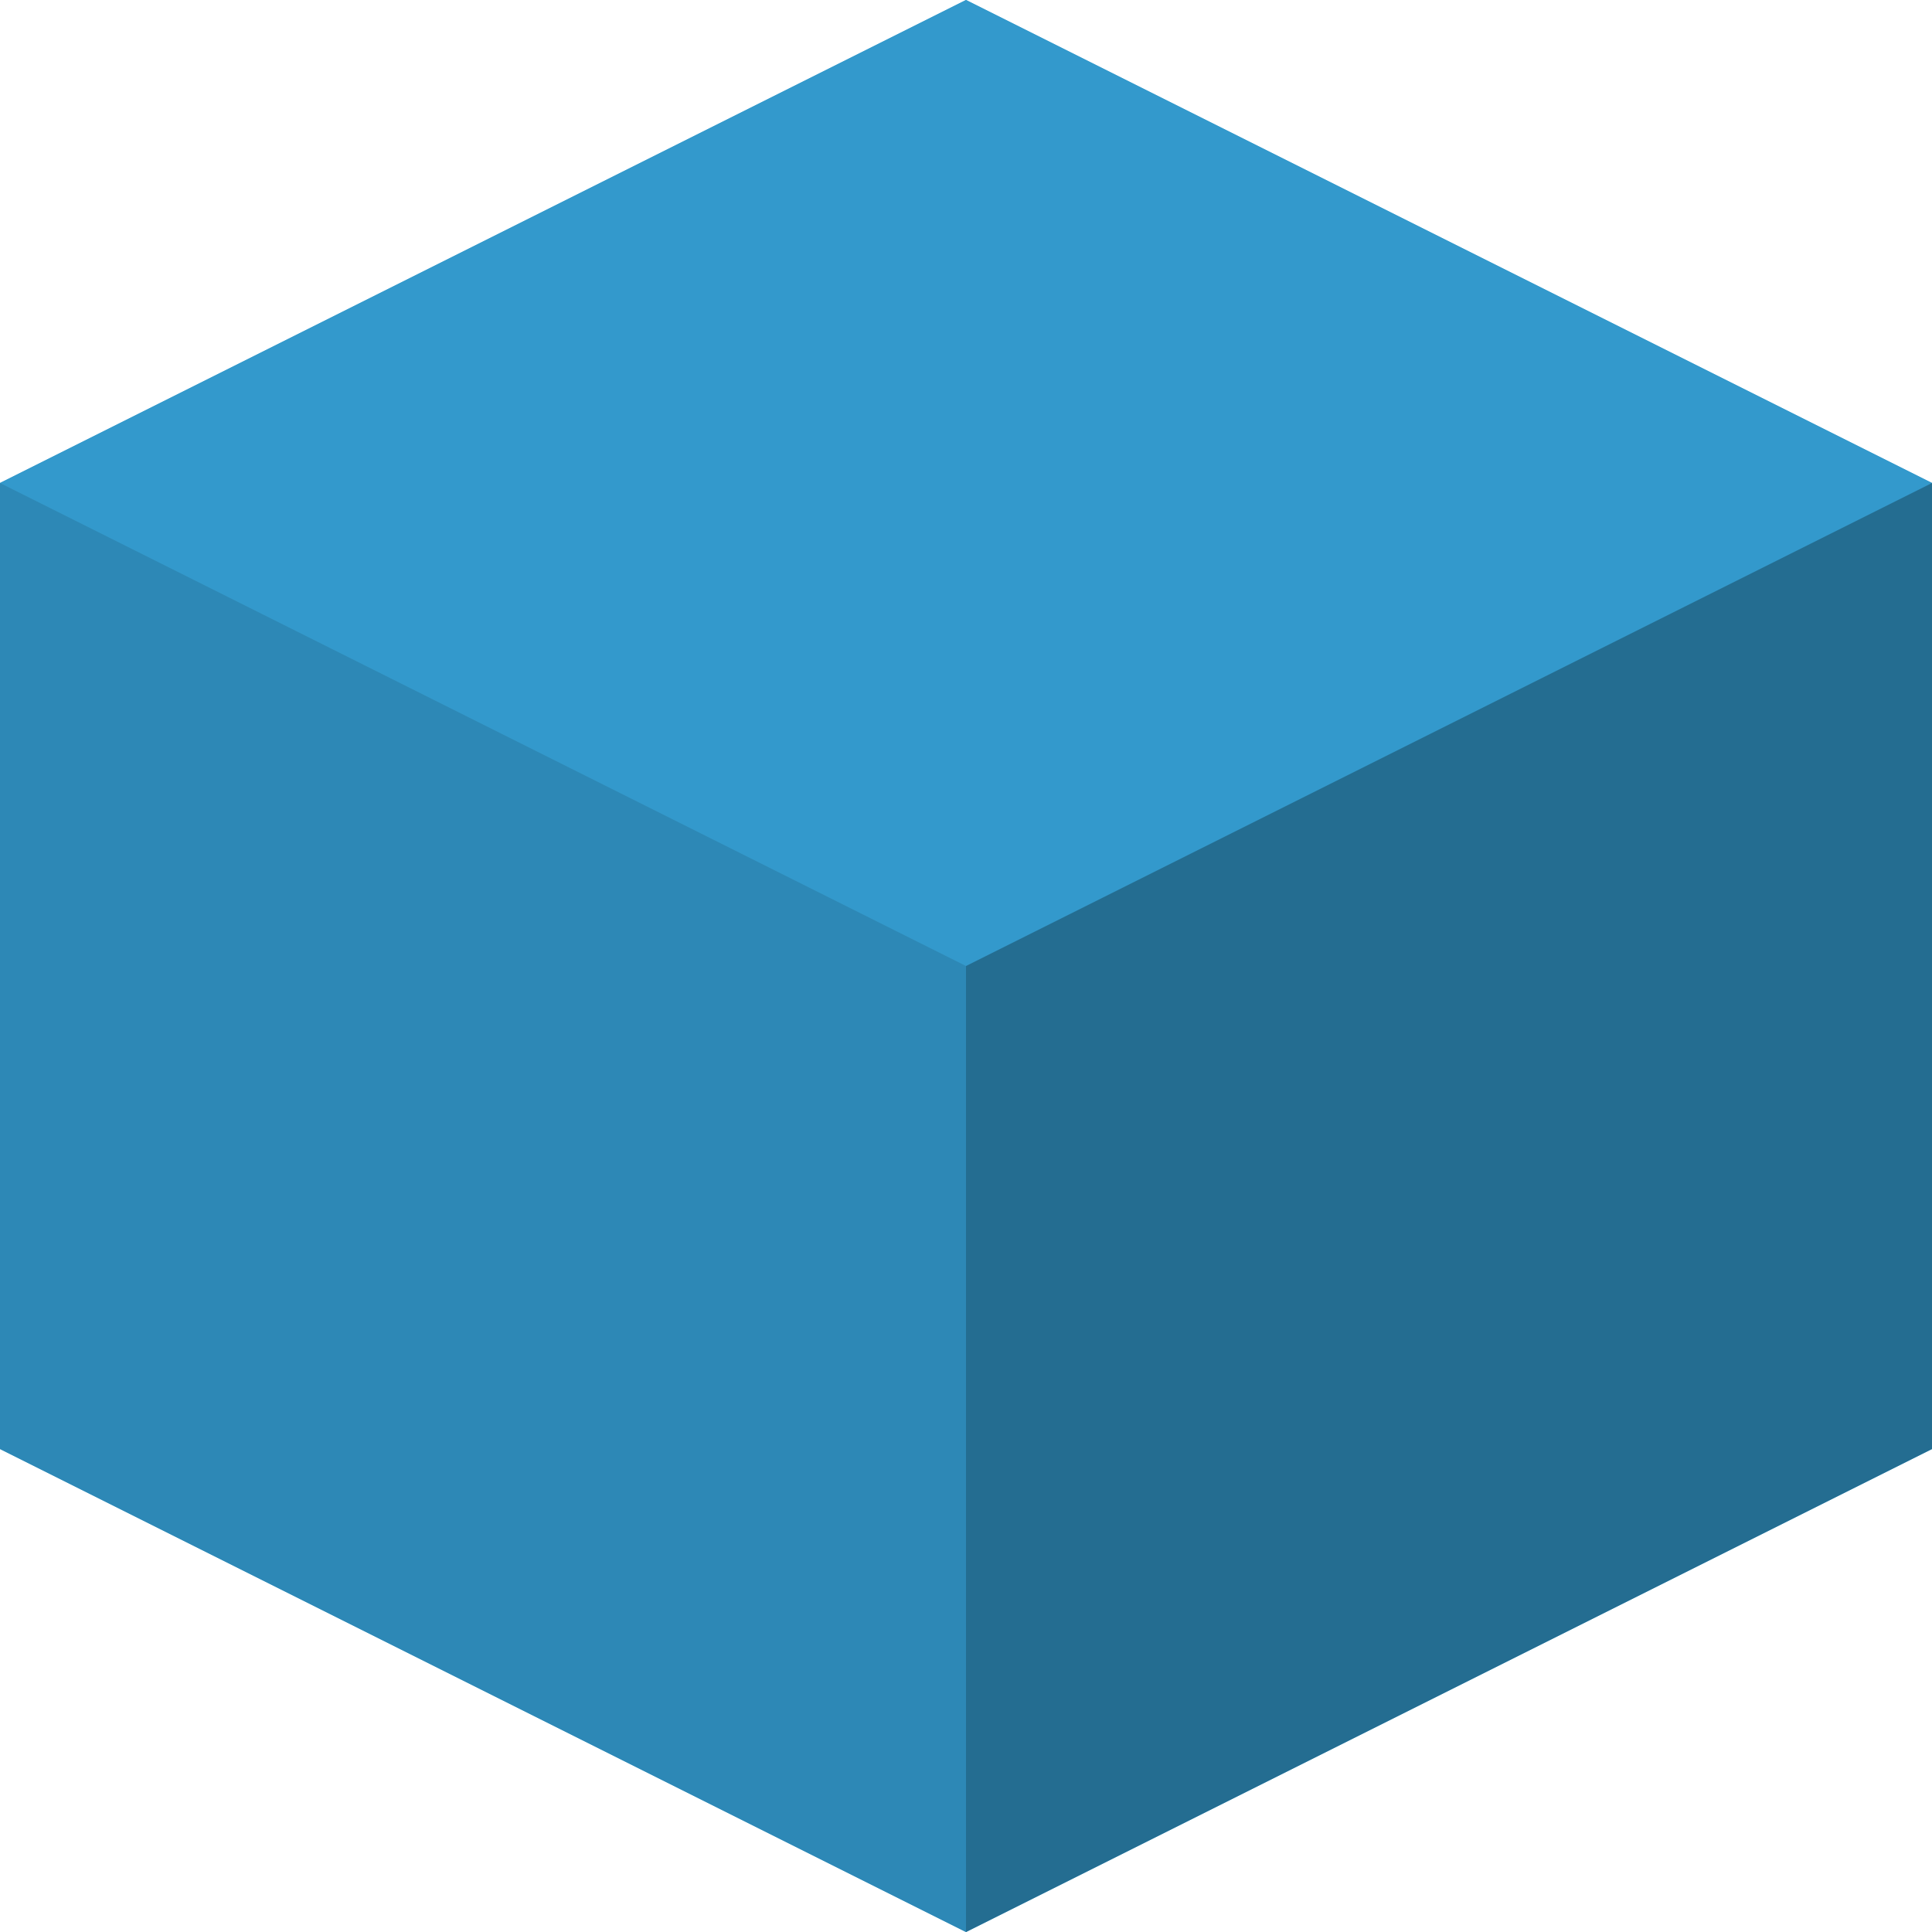
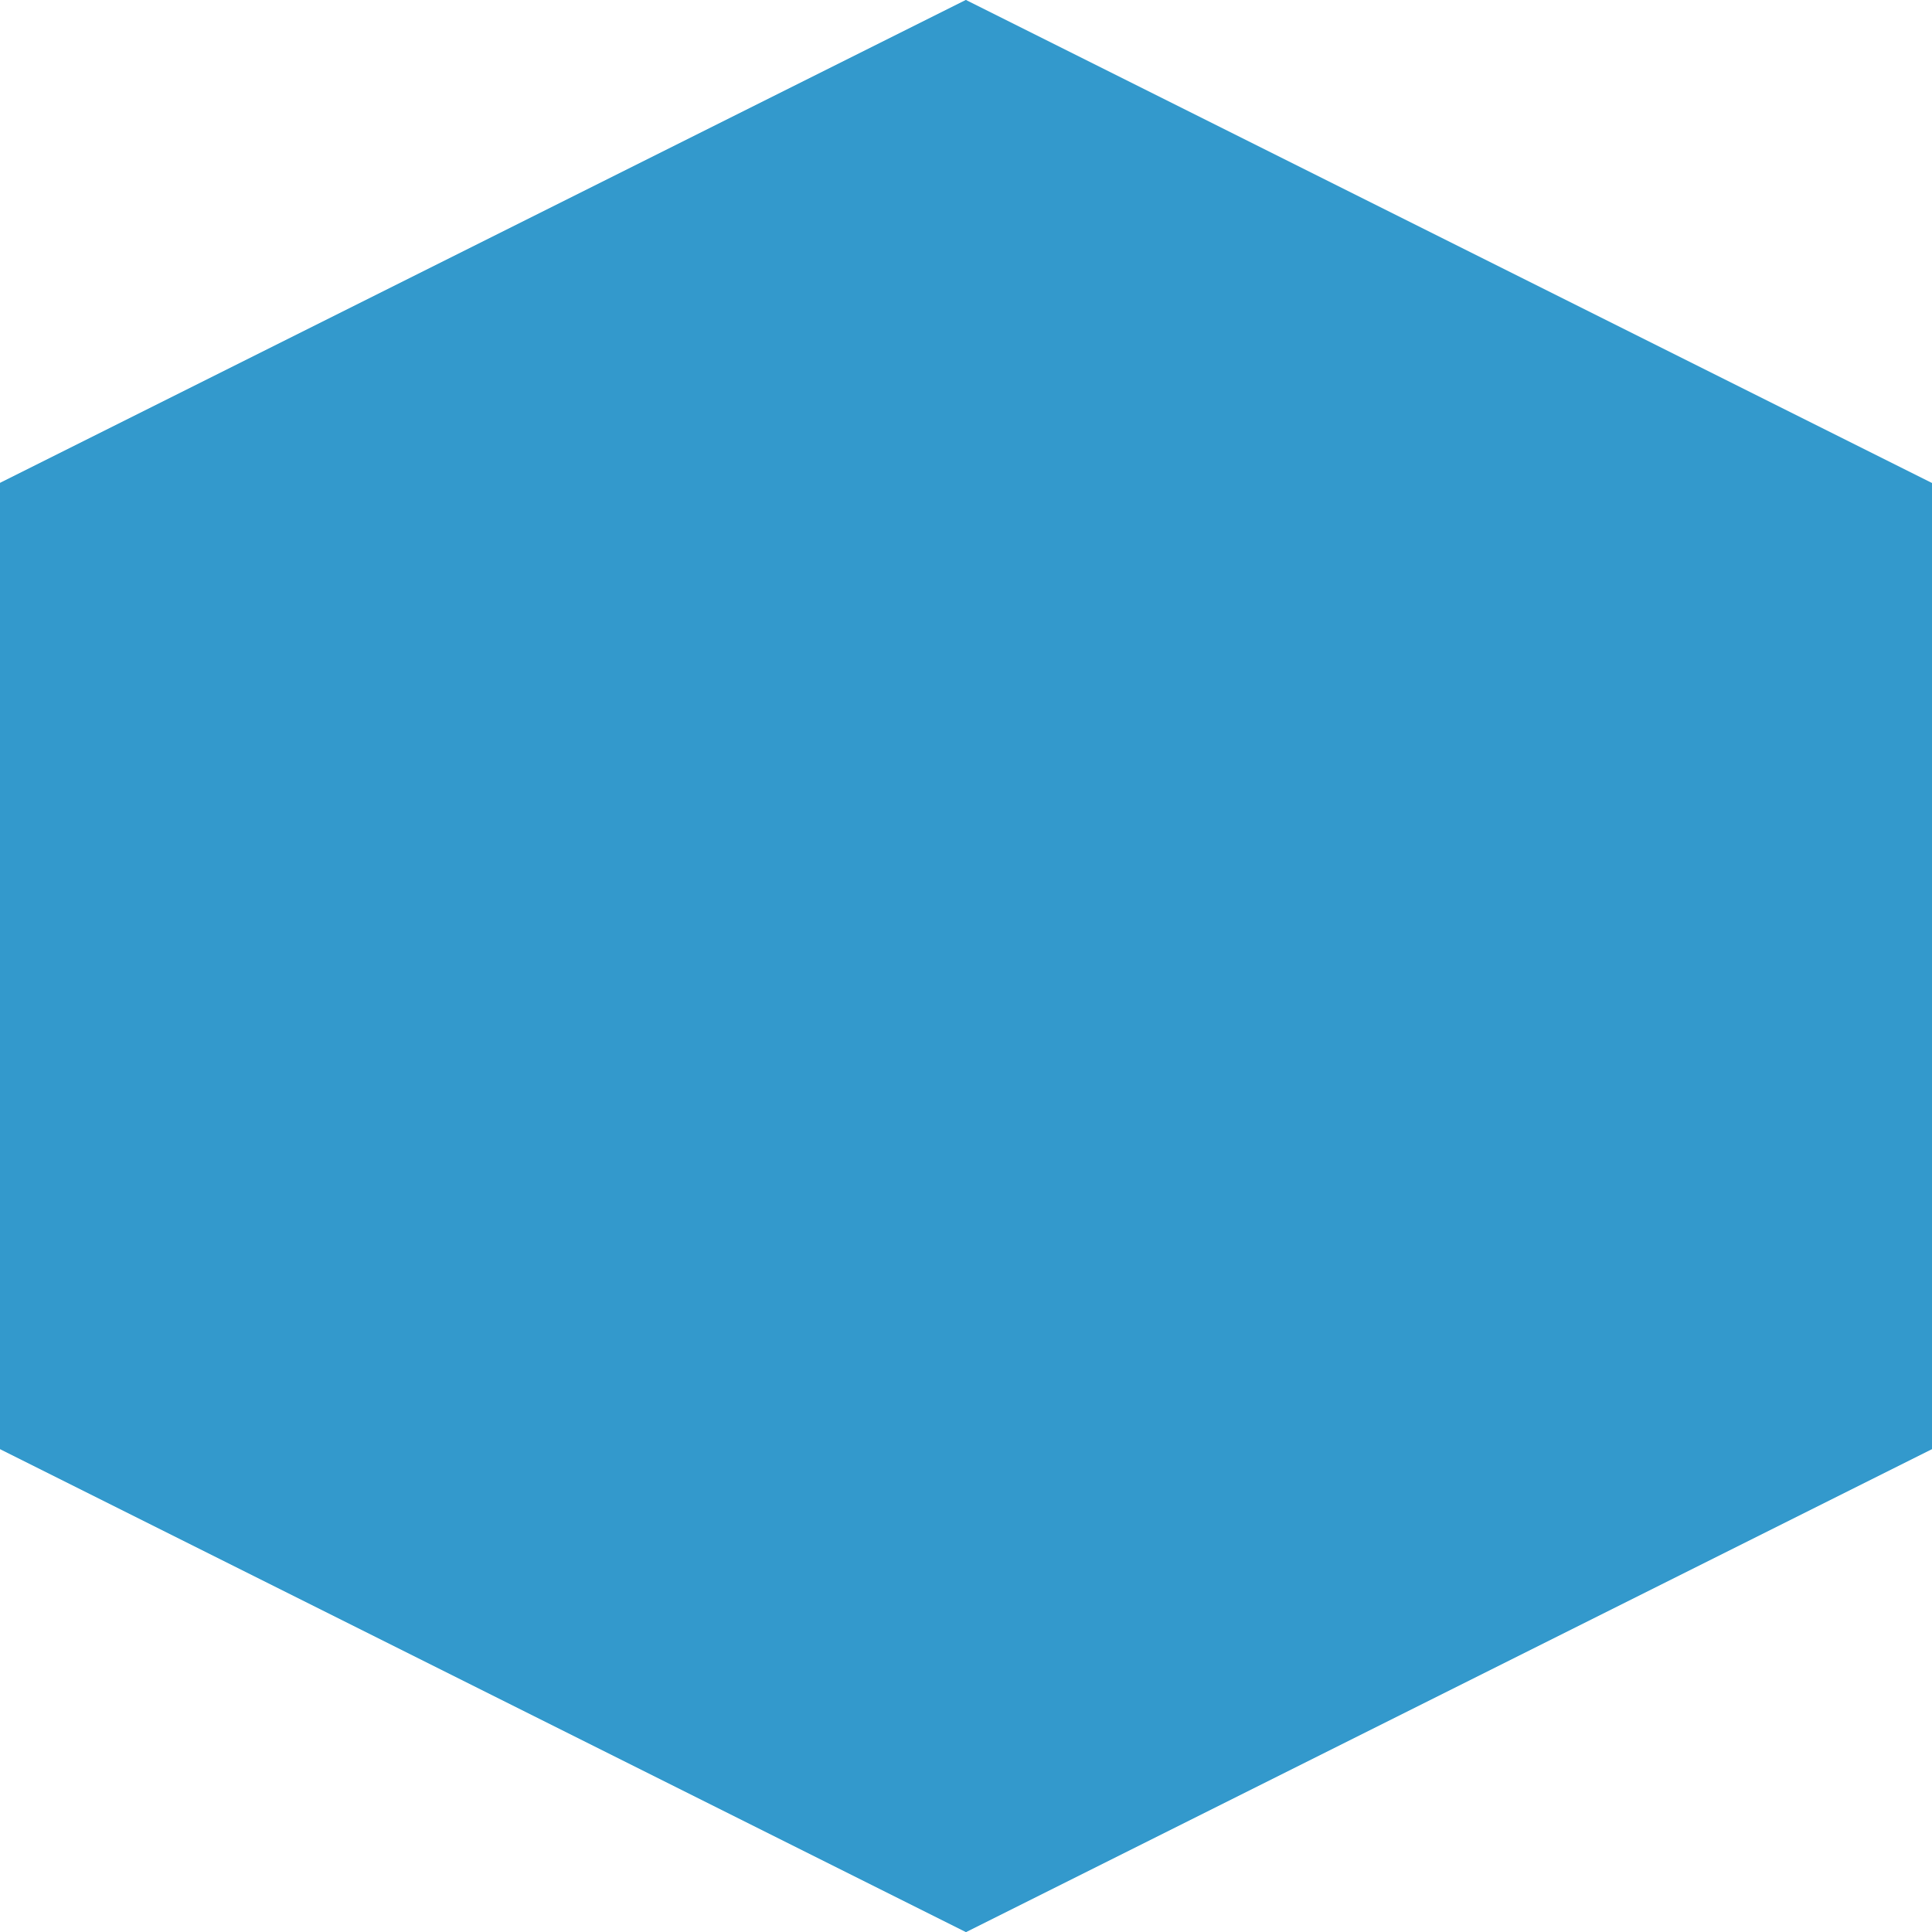
<svg xmlns="http://www.w3.org/2000/svg" viewBox="0 0 32 32">
  <path fill="#39C" d="M16 0L0 8v16l16 8 16-8V8z" />
-   <path fill="#39C" d="M16 0L0 8v16l16 8 16-8V8z" />
-   <path d="M0 8l16 8v16L0 24z" opacity=".11" />
-   <path d="M32 8v16l-16 8V16z" opacity=".29" />
+   <path fill="#39C" d="M16 0L0 8v16l16 8 16-8z" />
</svg>